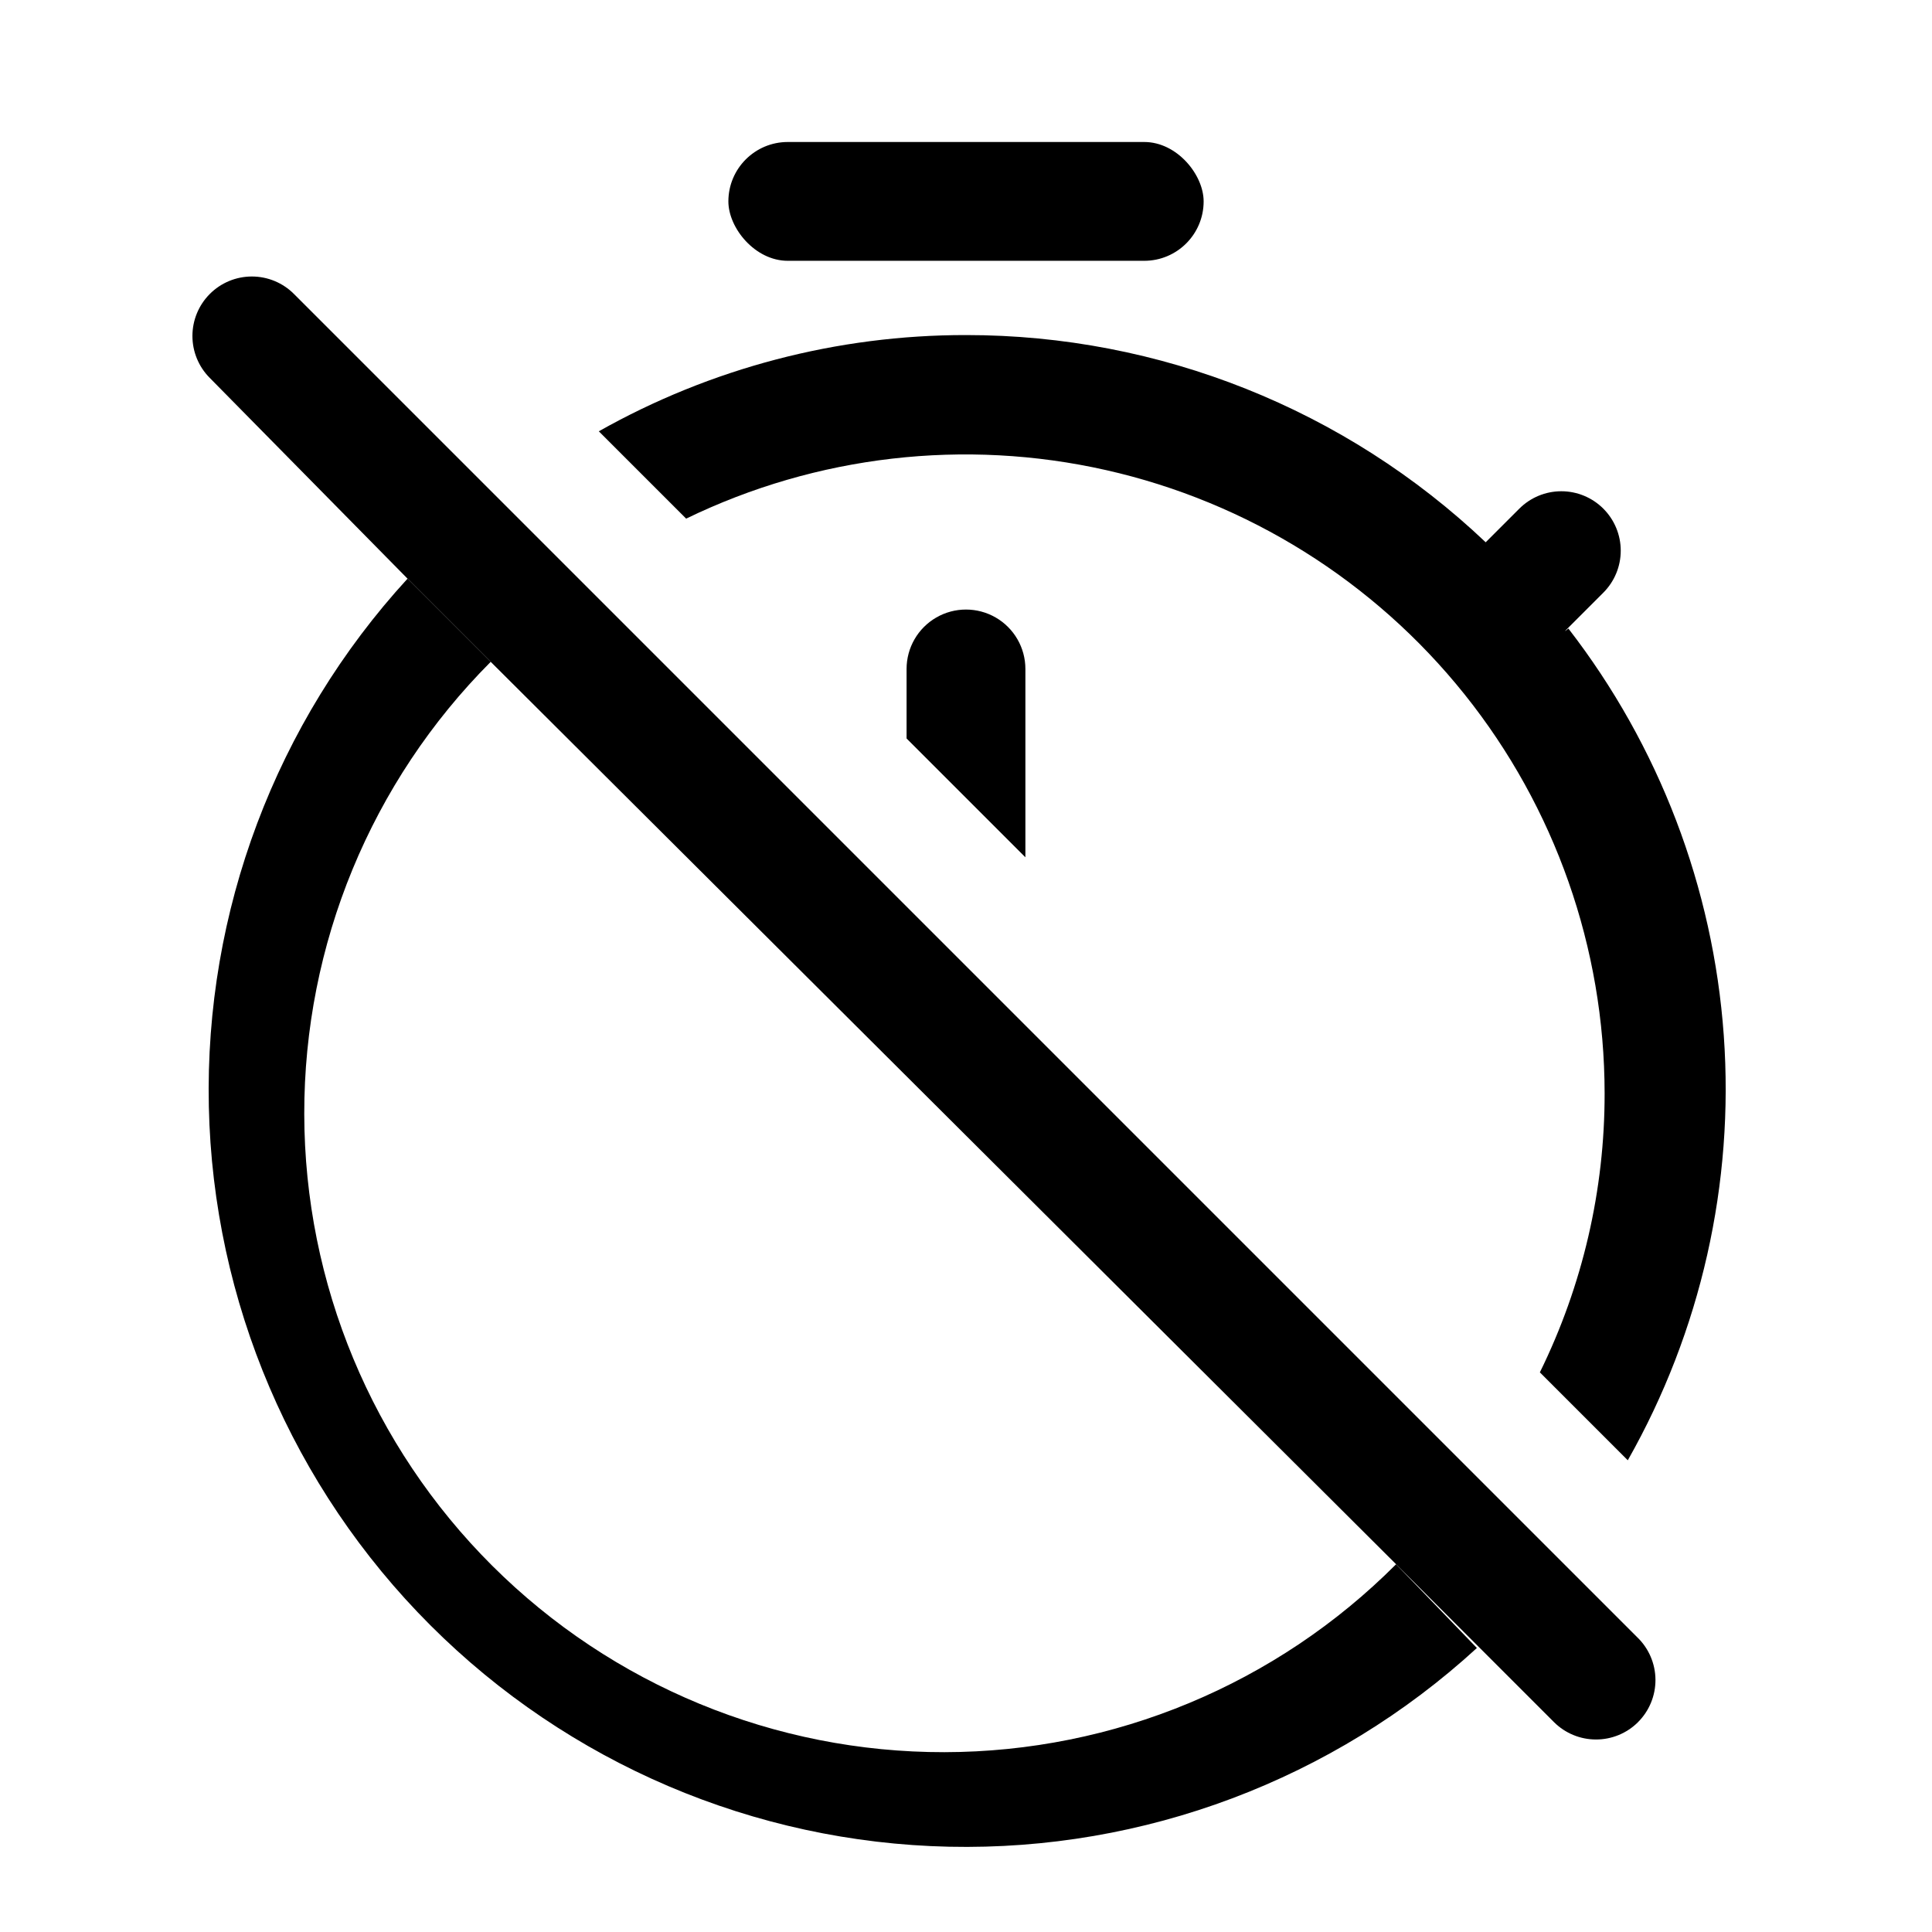
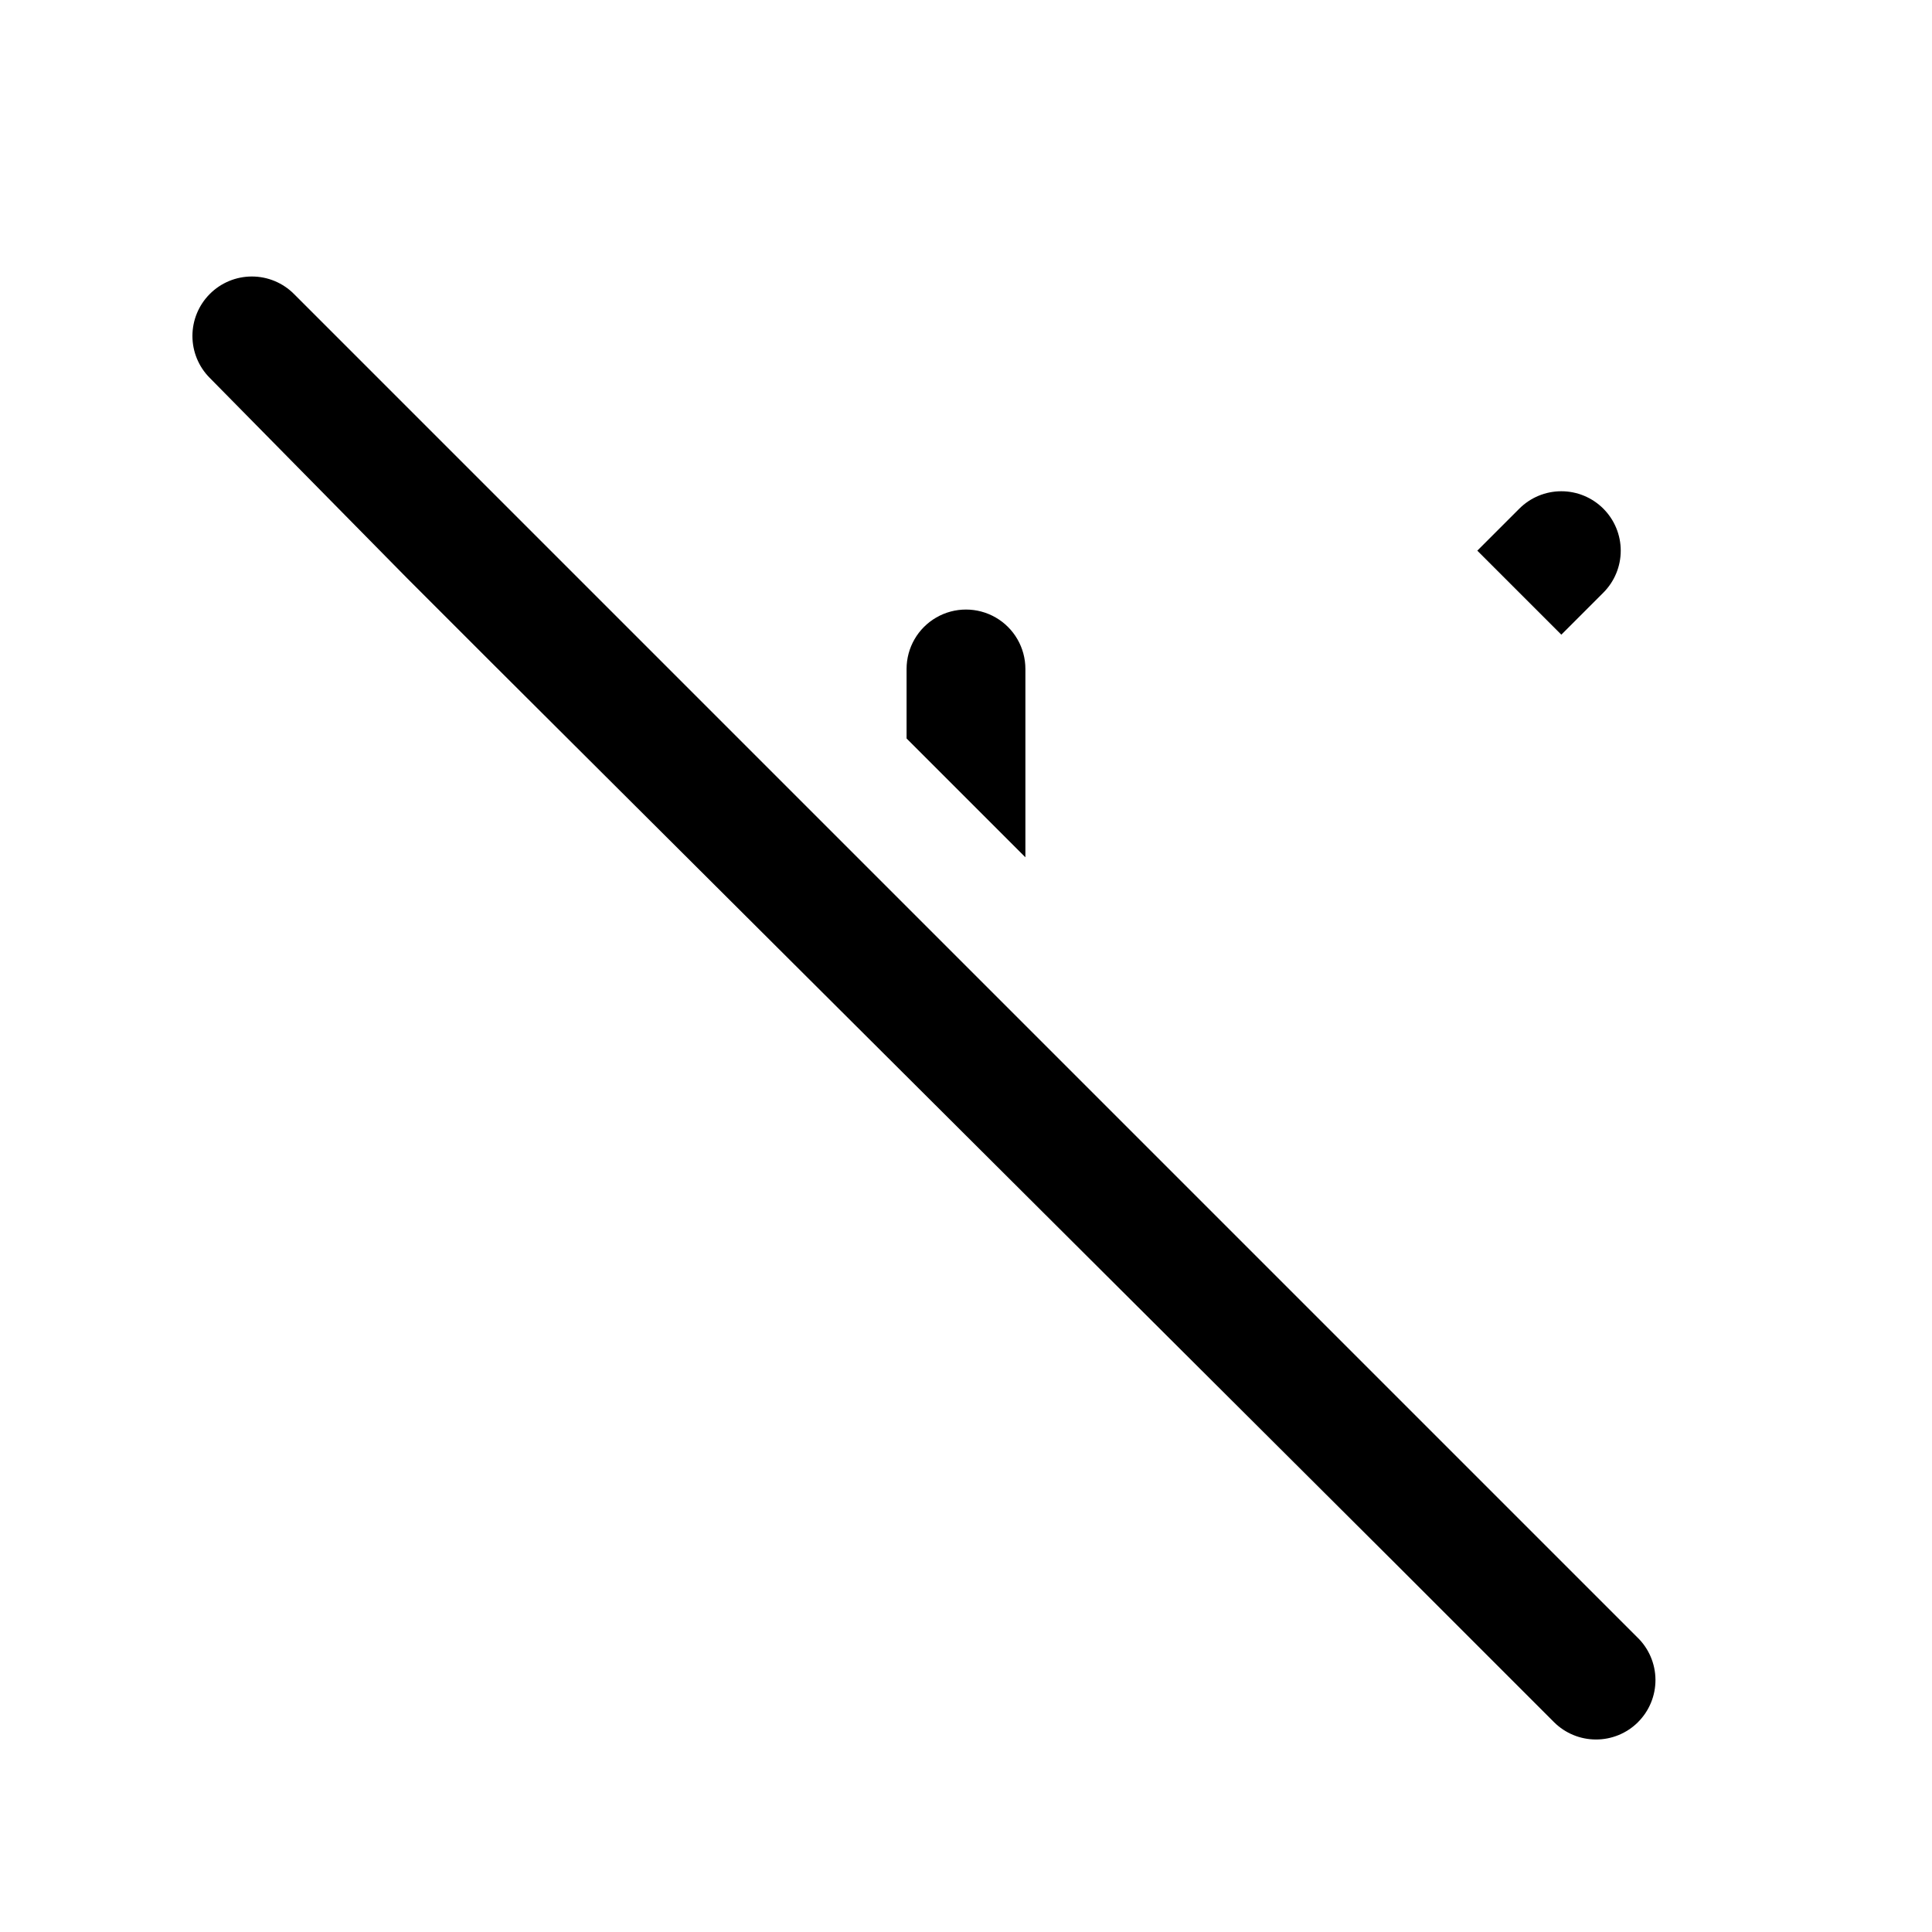
<svg xmlns="http://www.w3.org/2000/svg" fill="#000000" width="800px" height="800px" version="1.1" viewBox="144 144 512 512">
  <g>
-     <path d="m513.98 558.54c-31.711 31.816-74.766 49.734-119.69 49.805-44.922 0.074-88.035-17.699-119.85-49.414-31.82-31.711-49.734-74.766-49.809-119.69-0.074-44.922 17.699-88.035 49.414-119.85l-22.043-22.043c-34.922 38.102-53.785 88.215-52.66 139.89 1.125 51.672 22.152 100.91 58.699 137.46s85.793 57.578 137.46 58.703c51.672 1.125 101.79-17.742 139.89-52.664zm44.871-247.34c-6.312-8.438-13.375-16.289-21.098-23.461-37.176-35.297-86.492-54.969-137.76-54.945-34.09-0.027-67.609 8.758-97.301 25.504l23.145 23.145c34.566-16.781 73.809-21.316 111.29-12.859 37.48 8.457 70.973 29.406 94.98 59.41 24.008 30 37.102 67.27 37.133 105.7 0.039 25.656-5.832 50.977-17.16 73.996l23.301 23.301c19.391-34.203 28.238-73.371 25.438-112.59-2.801-39.219-17.129-76.73-41.18-107.83z" />
-     <path d="m352.77 181.63h94.465c8.695 0 15.742 8.695 15.742 15.742 0 8.695-7.051 15.742-15.742 15.742h-94.465c-8.695 0-15.742-8.695-15.742-15.742 0-8.695 7.051-15.742 15.742-15.742z" />
    <path d="m415.74 321.28v49.91l-31.488-31.488v-18.422c0-5.625 3-10.82 7.871-13.633s10.875-2.812 15.746 0 7.871 8.008 7.871 13.633z" />
    <path d="m568.9 278.8c2.953 2.949 4.613 6.957 4.613 11.133 0 4.172-1.66 8.18-4.613 11.129l-11.133 11.133-22.266-22.262 11.133-11.133c2.953-2.953 6.957-4.613 11.133-4.613s8.18 1.66 11.133 4.613z" />
    <path d="m578.06 600.42c-2.969 2.945-6.992 4.59-11.176 4.562-4.133-0.016-8.09-1.656-11.023-4.562l-41.879-41.879-239.94-239.15-22.043-22.043-52.426-53.215c-2.934-2.949-4.578-6.941-4.578-11.102 0-4.156 1.645-8.148 4.578-11.098 2.953-2.981 6.981-4.656 11.176-4.656 4.199 0 8.223 1.676 11.18 4.656l355.97 355.97c3.051 2.941 4.785 6.988 4.816 11.223 0.027 4.238-1.648 8.309-4.66 11.293z" />
  </g>
</svg>